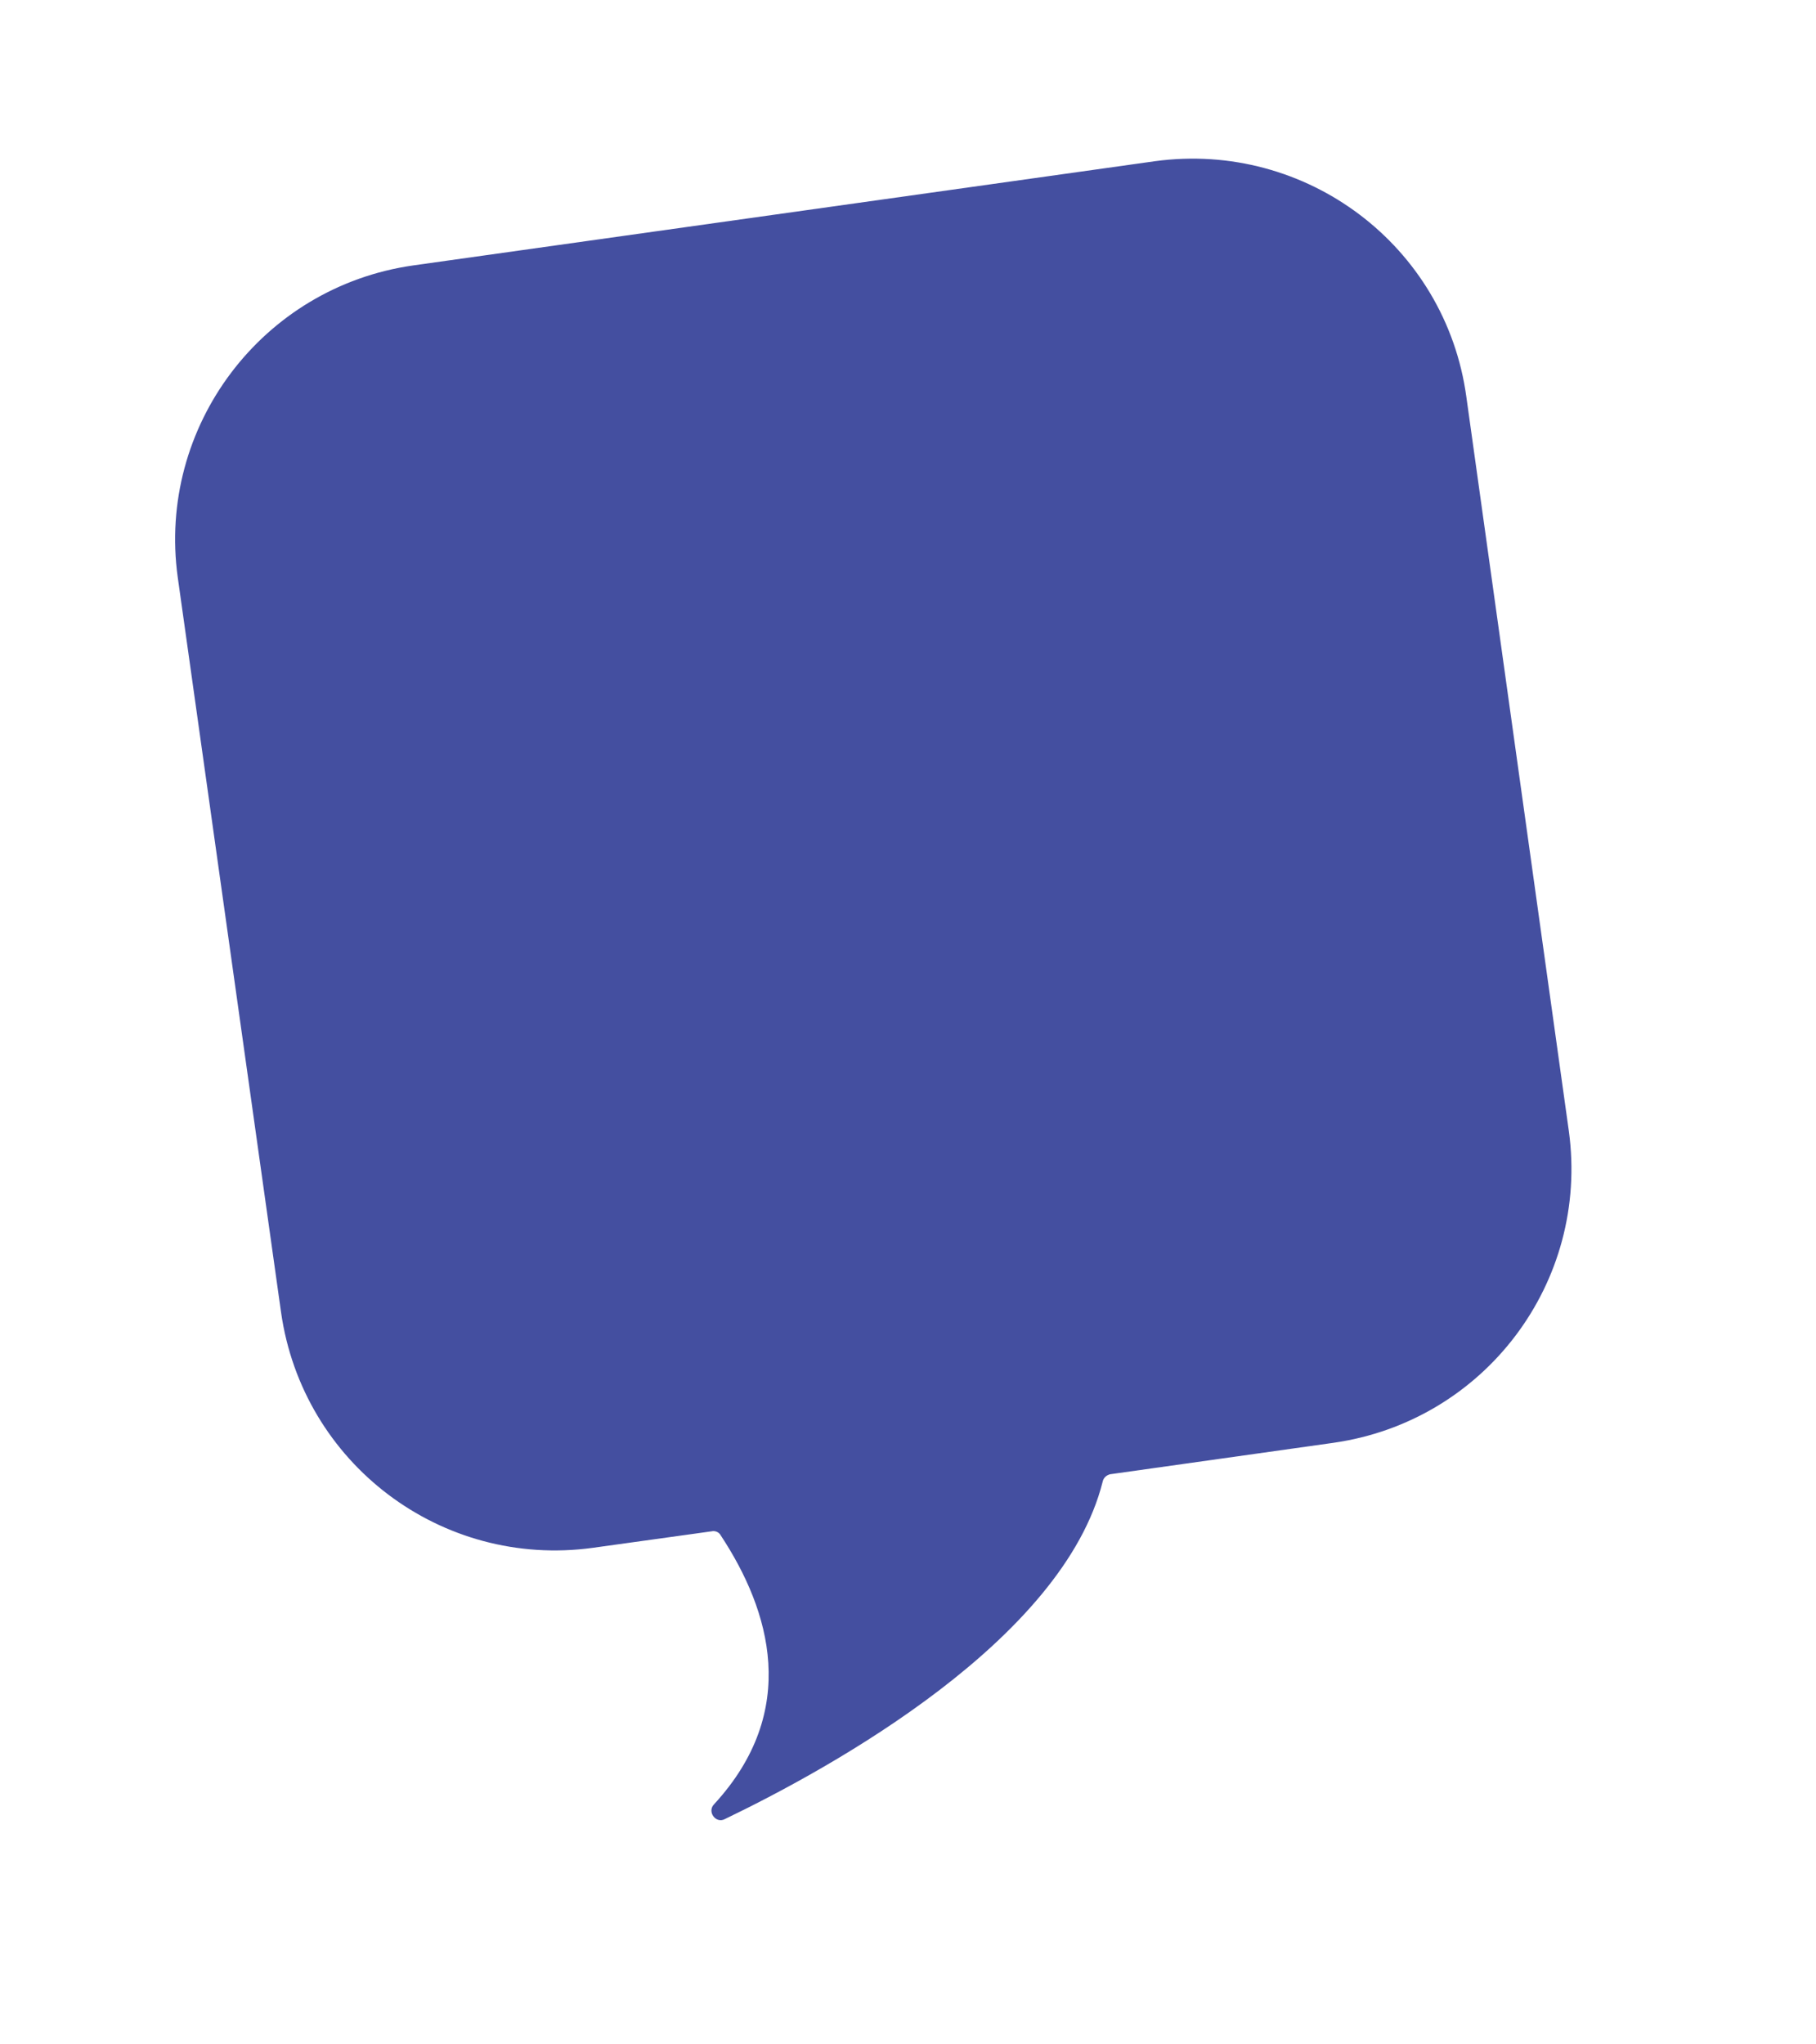
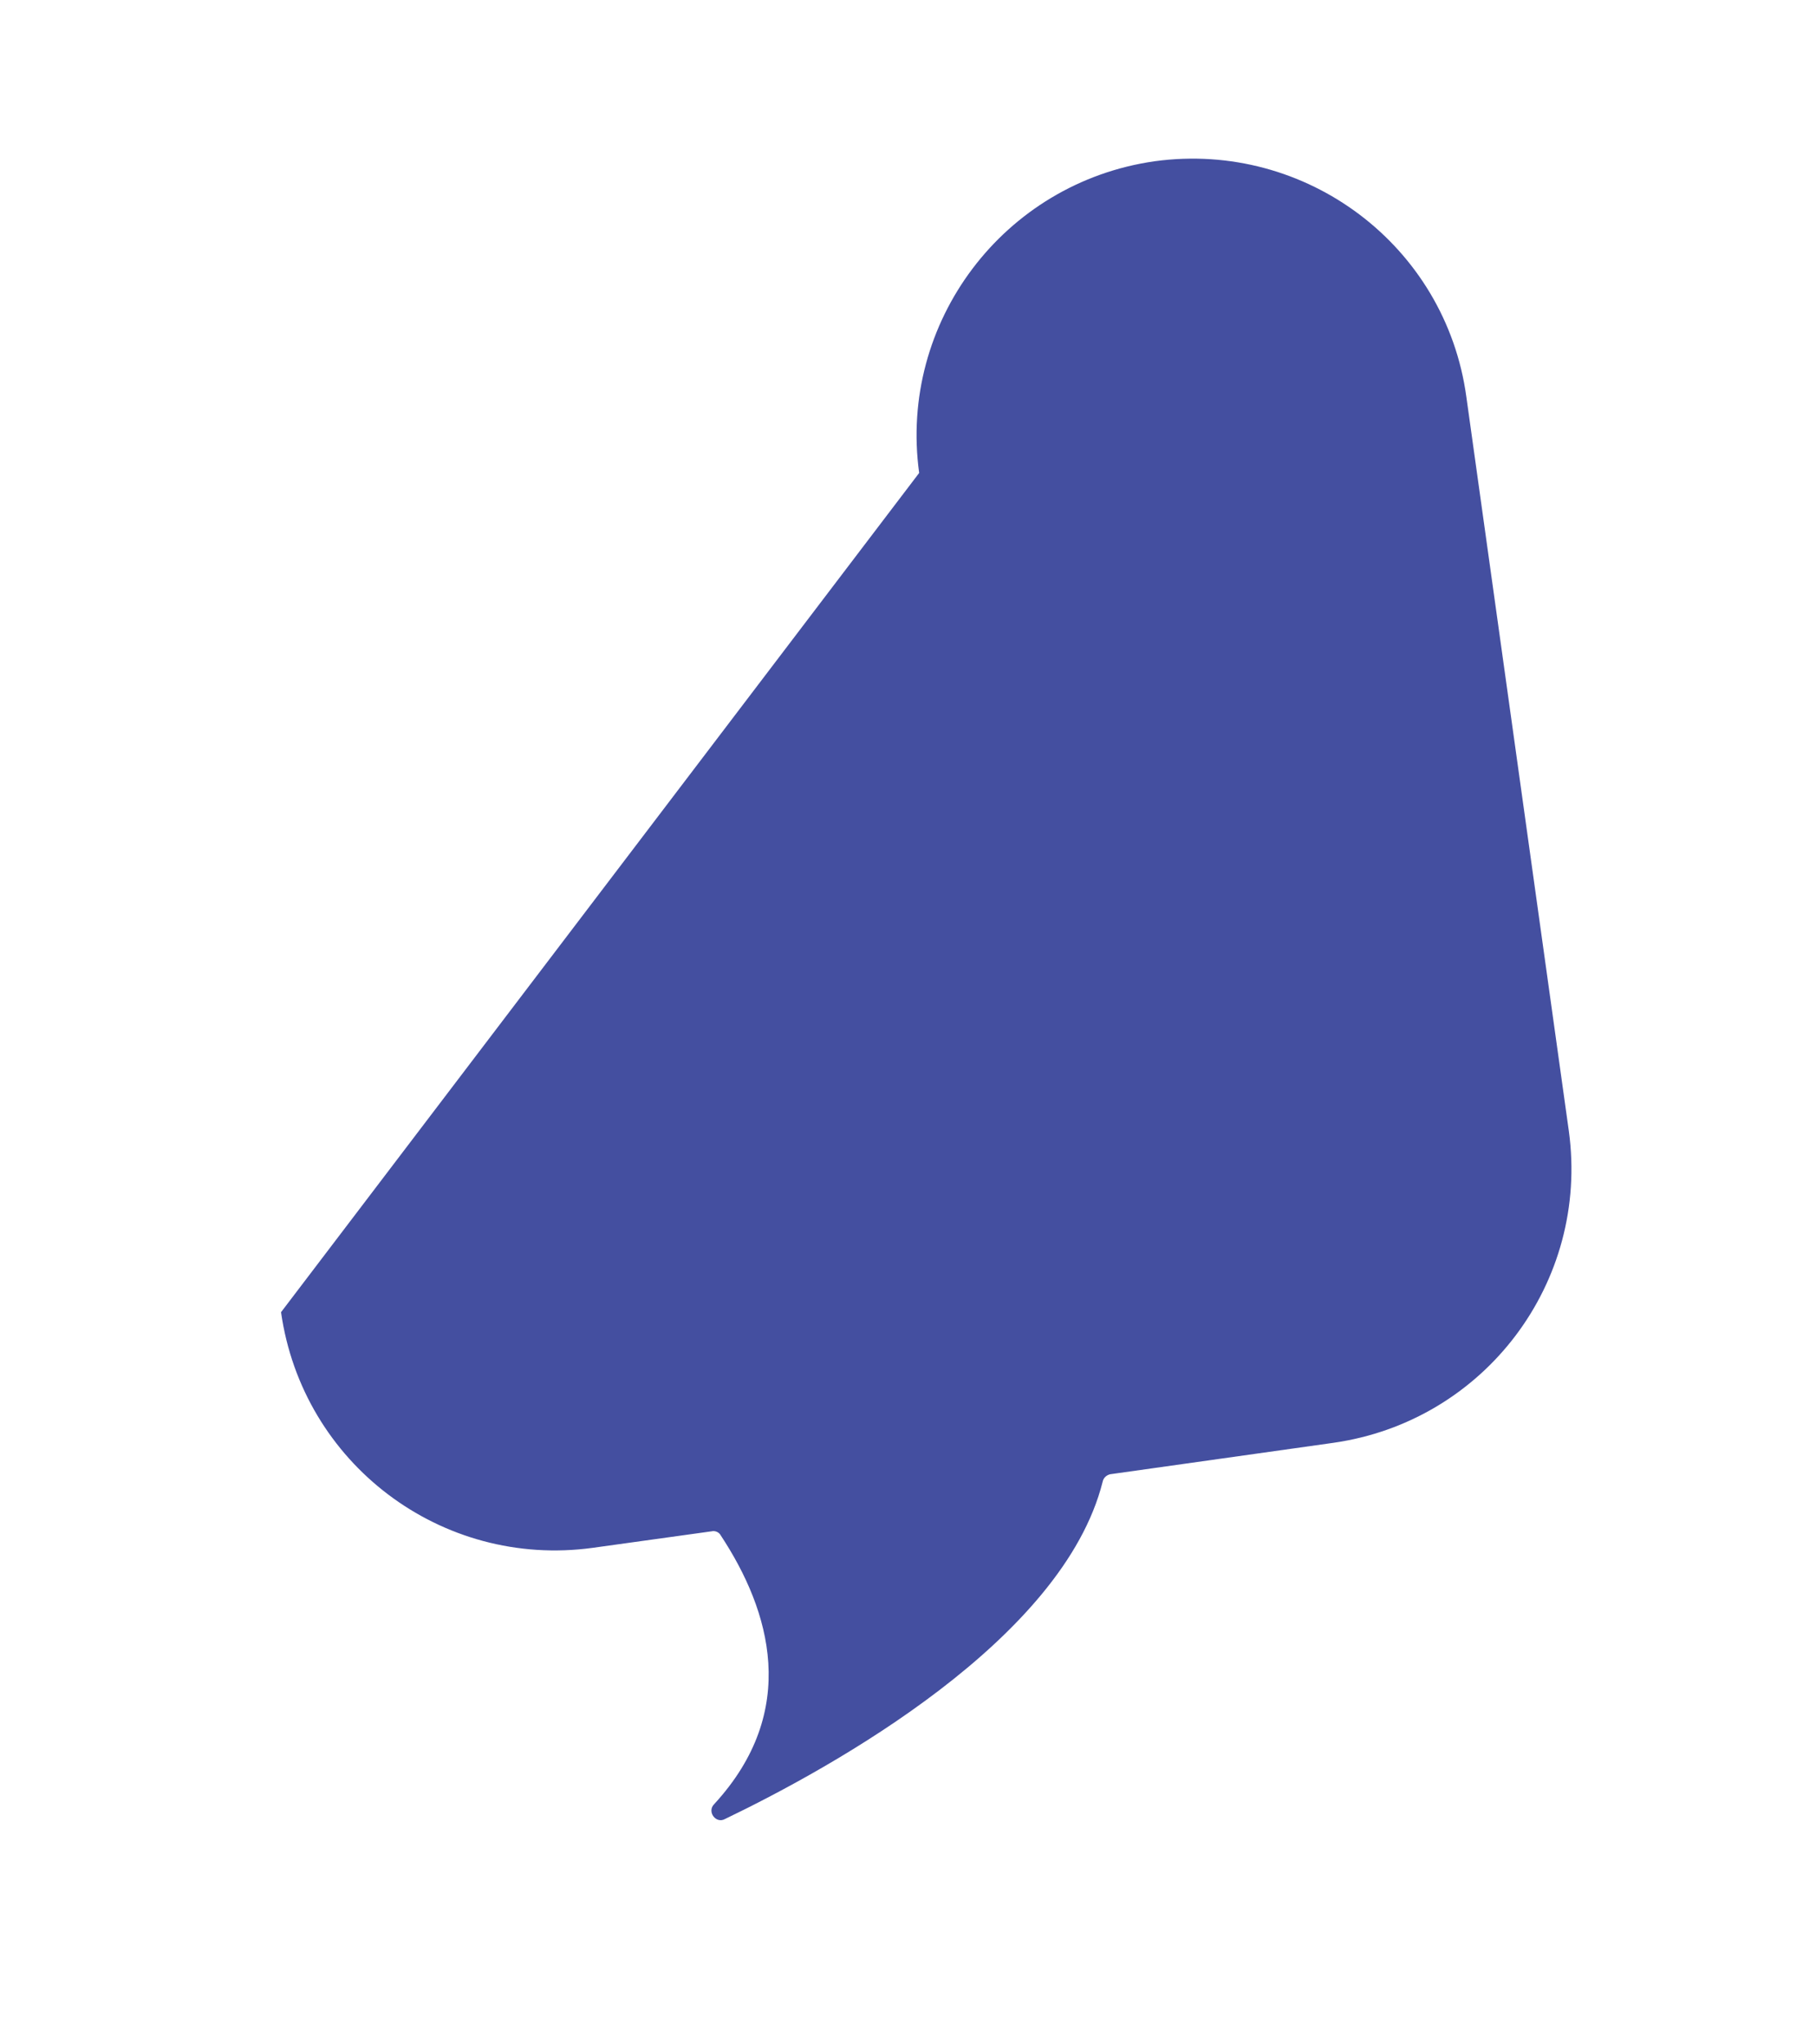
<svg xmlns="http://www.w3.org/2000/svg" id="Слой_1" x="0px" y="0px" viewBox="0 0 219.7 247.2" style="enable-background:new 0 0 219.7 247.2;" xml:space="preserve">
  <style type="text/css"> .st0{fill:#444FA0;} </style>
-   <path class="st0" d="M139.7,19.5L50,32.1c-18.3,2.6-31,19.5-28.5,37.7L34,158.7c2.6,18.3,19.4,31,37.7,28.5l14.4-2 c0.4-0.1,0.9,0.1,1.1,0.5c6,9.1,9.6,21.2-0.8,32.5c-0.9,0.9,0.2,2.4,1.3,1.8c13.1-6.3,40.9-21.7,45.7-40.8c0.1-0.5,0.5-0.8,0.9-0.9 l27-3.8c18.3-2.6,31-19.4,28.5-37.7L177.4,48C174.9,29.7,158,17,139.7,19.5z" />
+   <path class="st0" d="M139.7,19.5c-18.3,2.6-31,19.5-28.5,37.7L34,158.7c2.6,18.3,19.4,31,37.7,28.5l14.4-2 c0.4-0.1,0.9,0.1,1.1,0.5c6,9.1,9.6,21.2-0.8,32.5c-0.9,0.9,0.2,2.4,1.3,1.8c13.1-6.3,40.9-21.7,45.7-40.8c0.1-0.5,0.5-0.8,0.9-0.9 l27-3.8c18.3-2.6,31-19.4,28.5-37.7L177.4,48C174.9,29.7,158,17,139.7,19.5z" />
</svg>